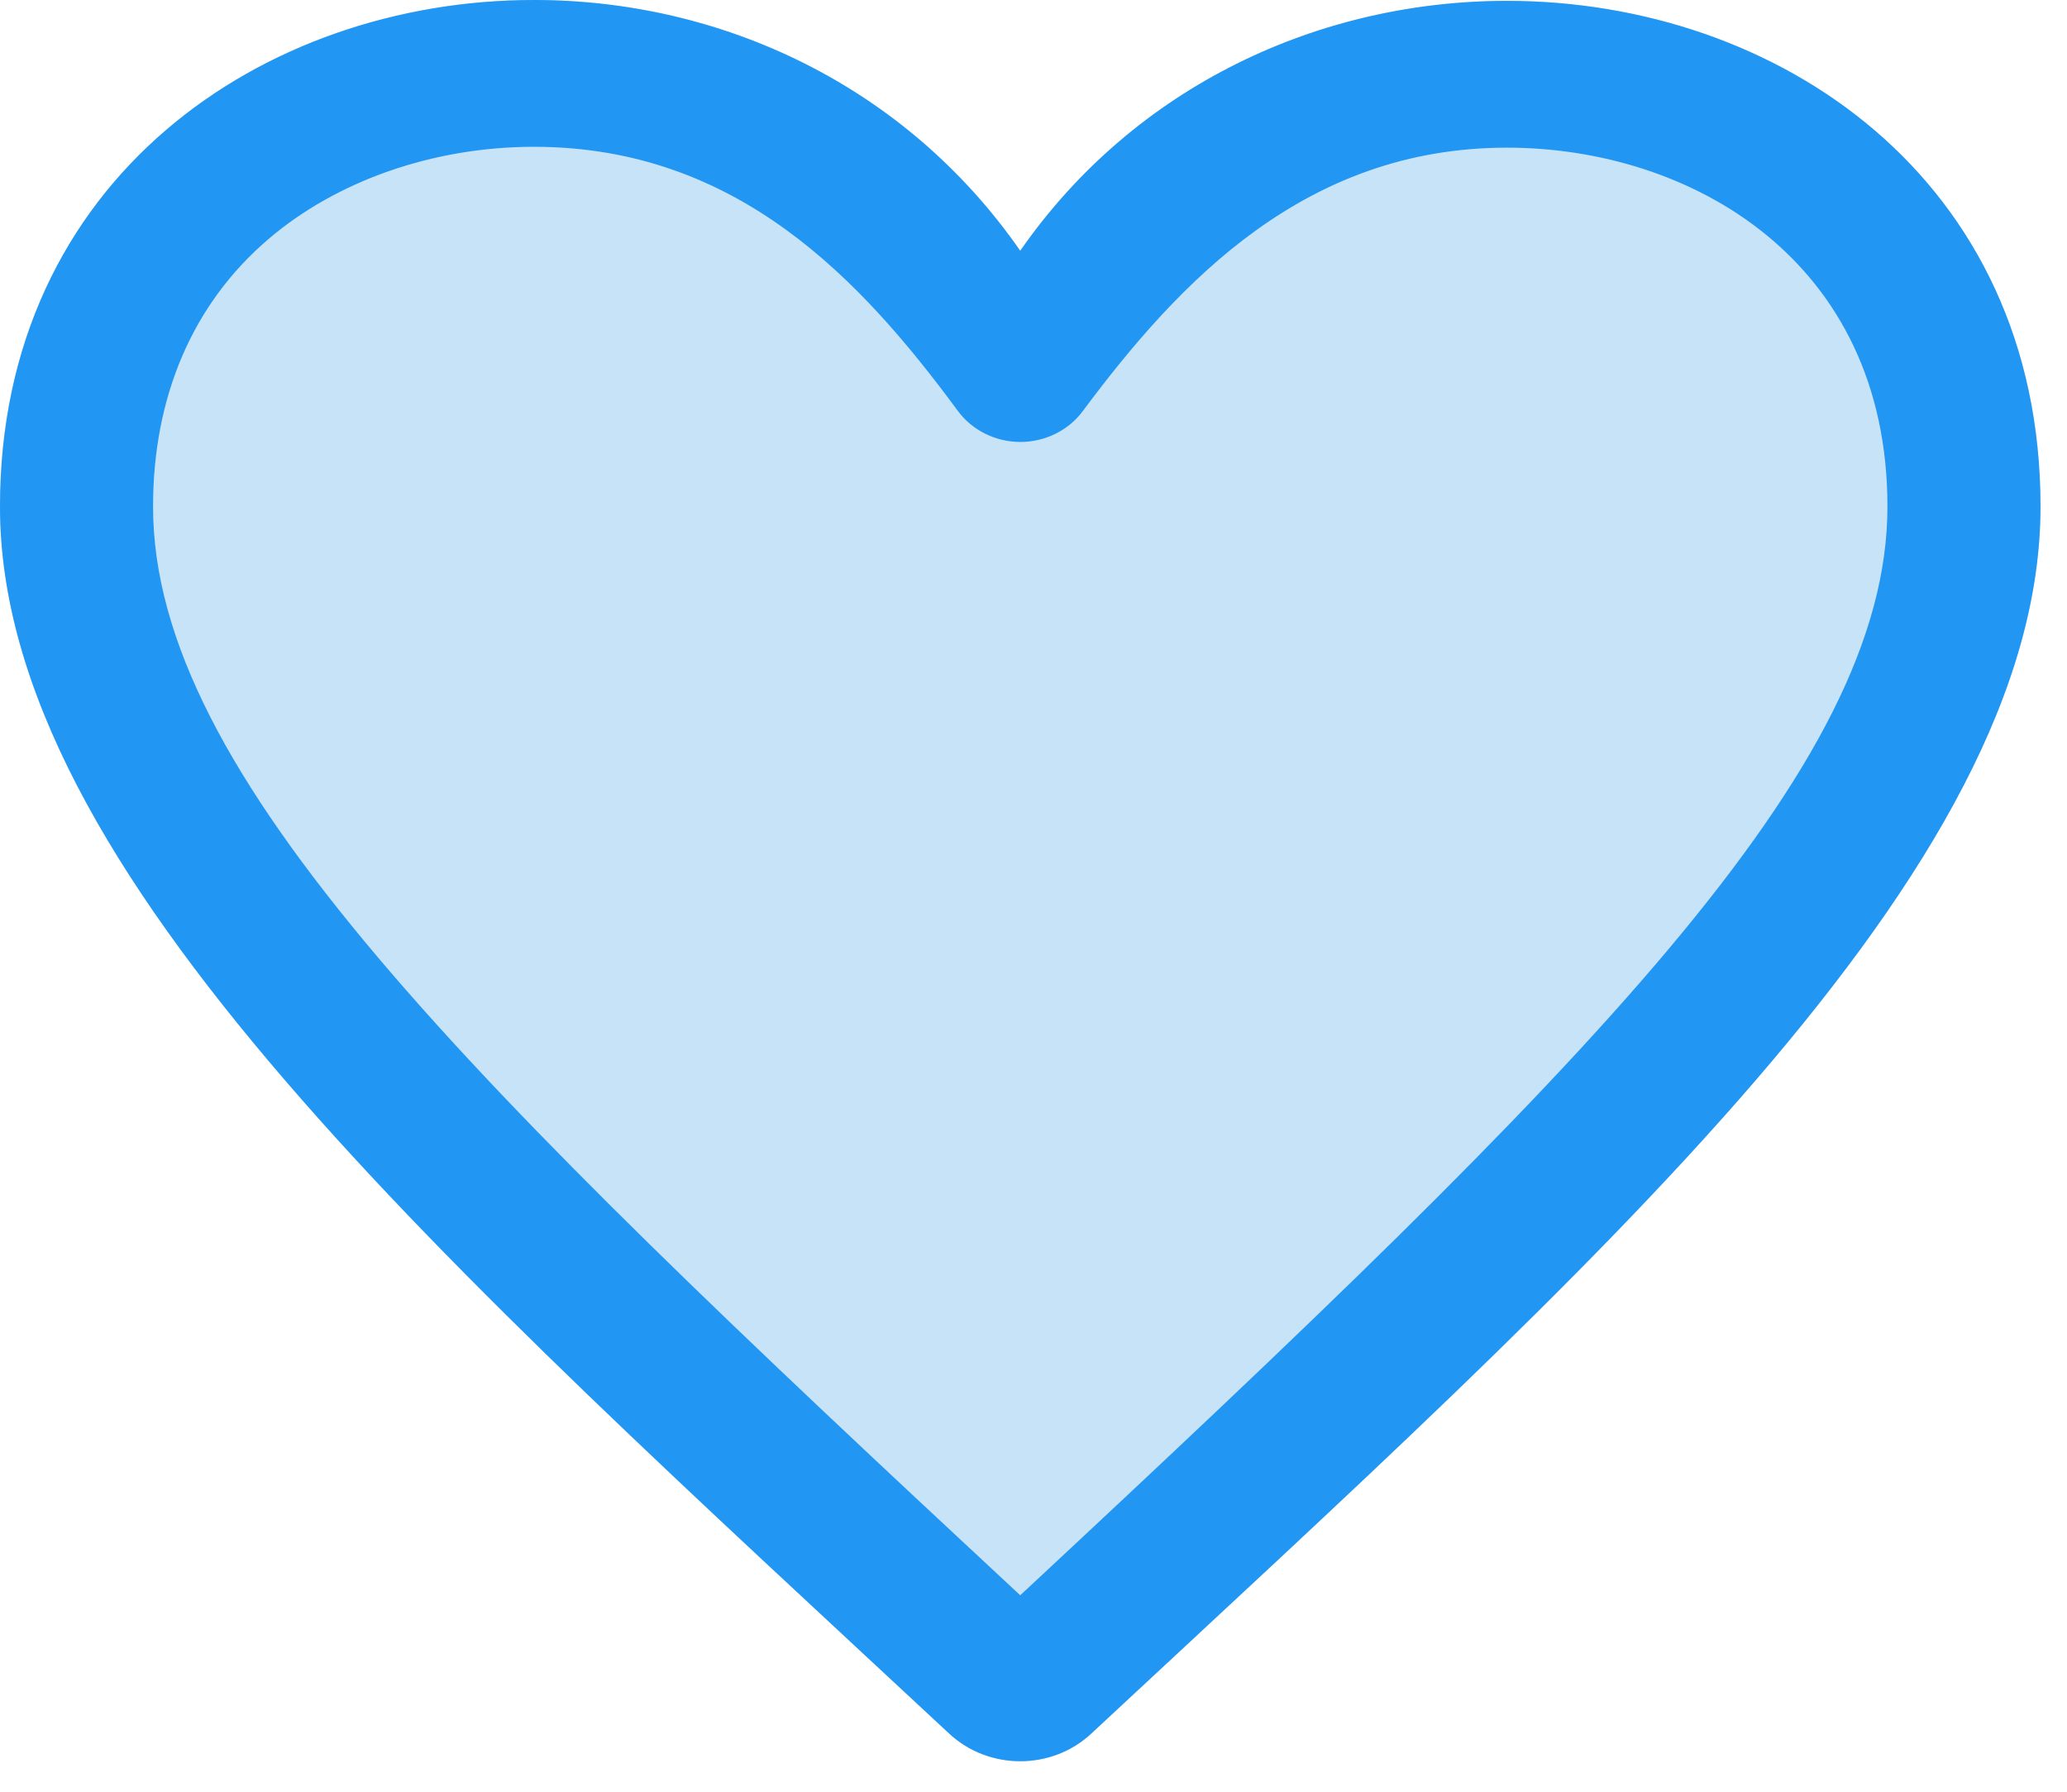
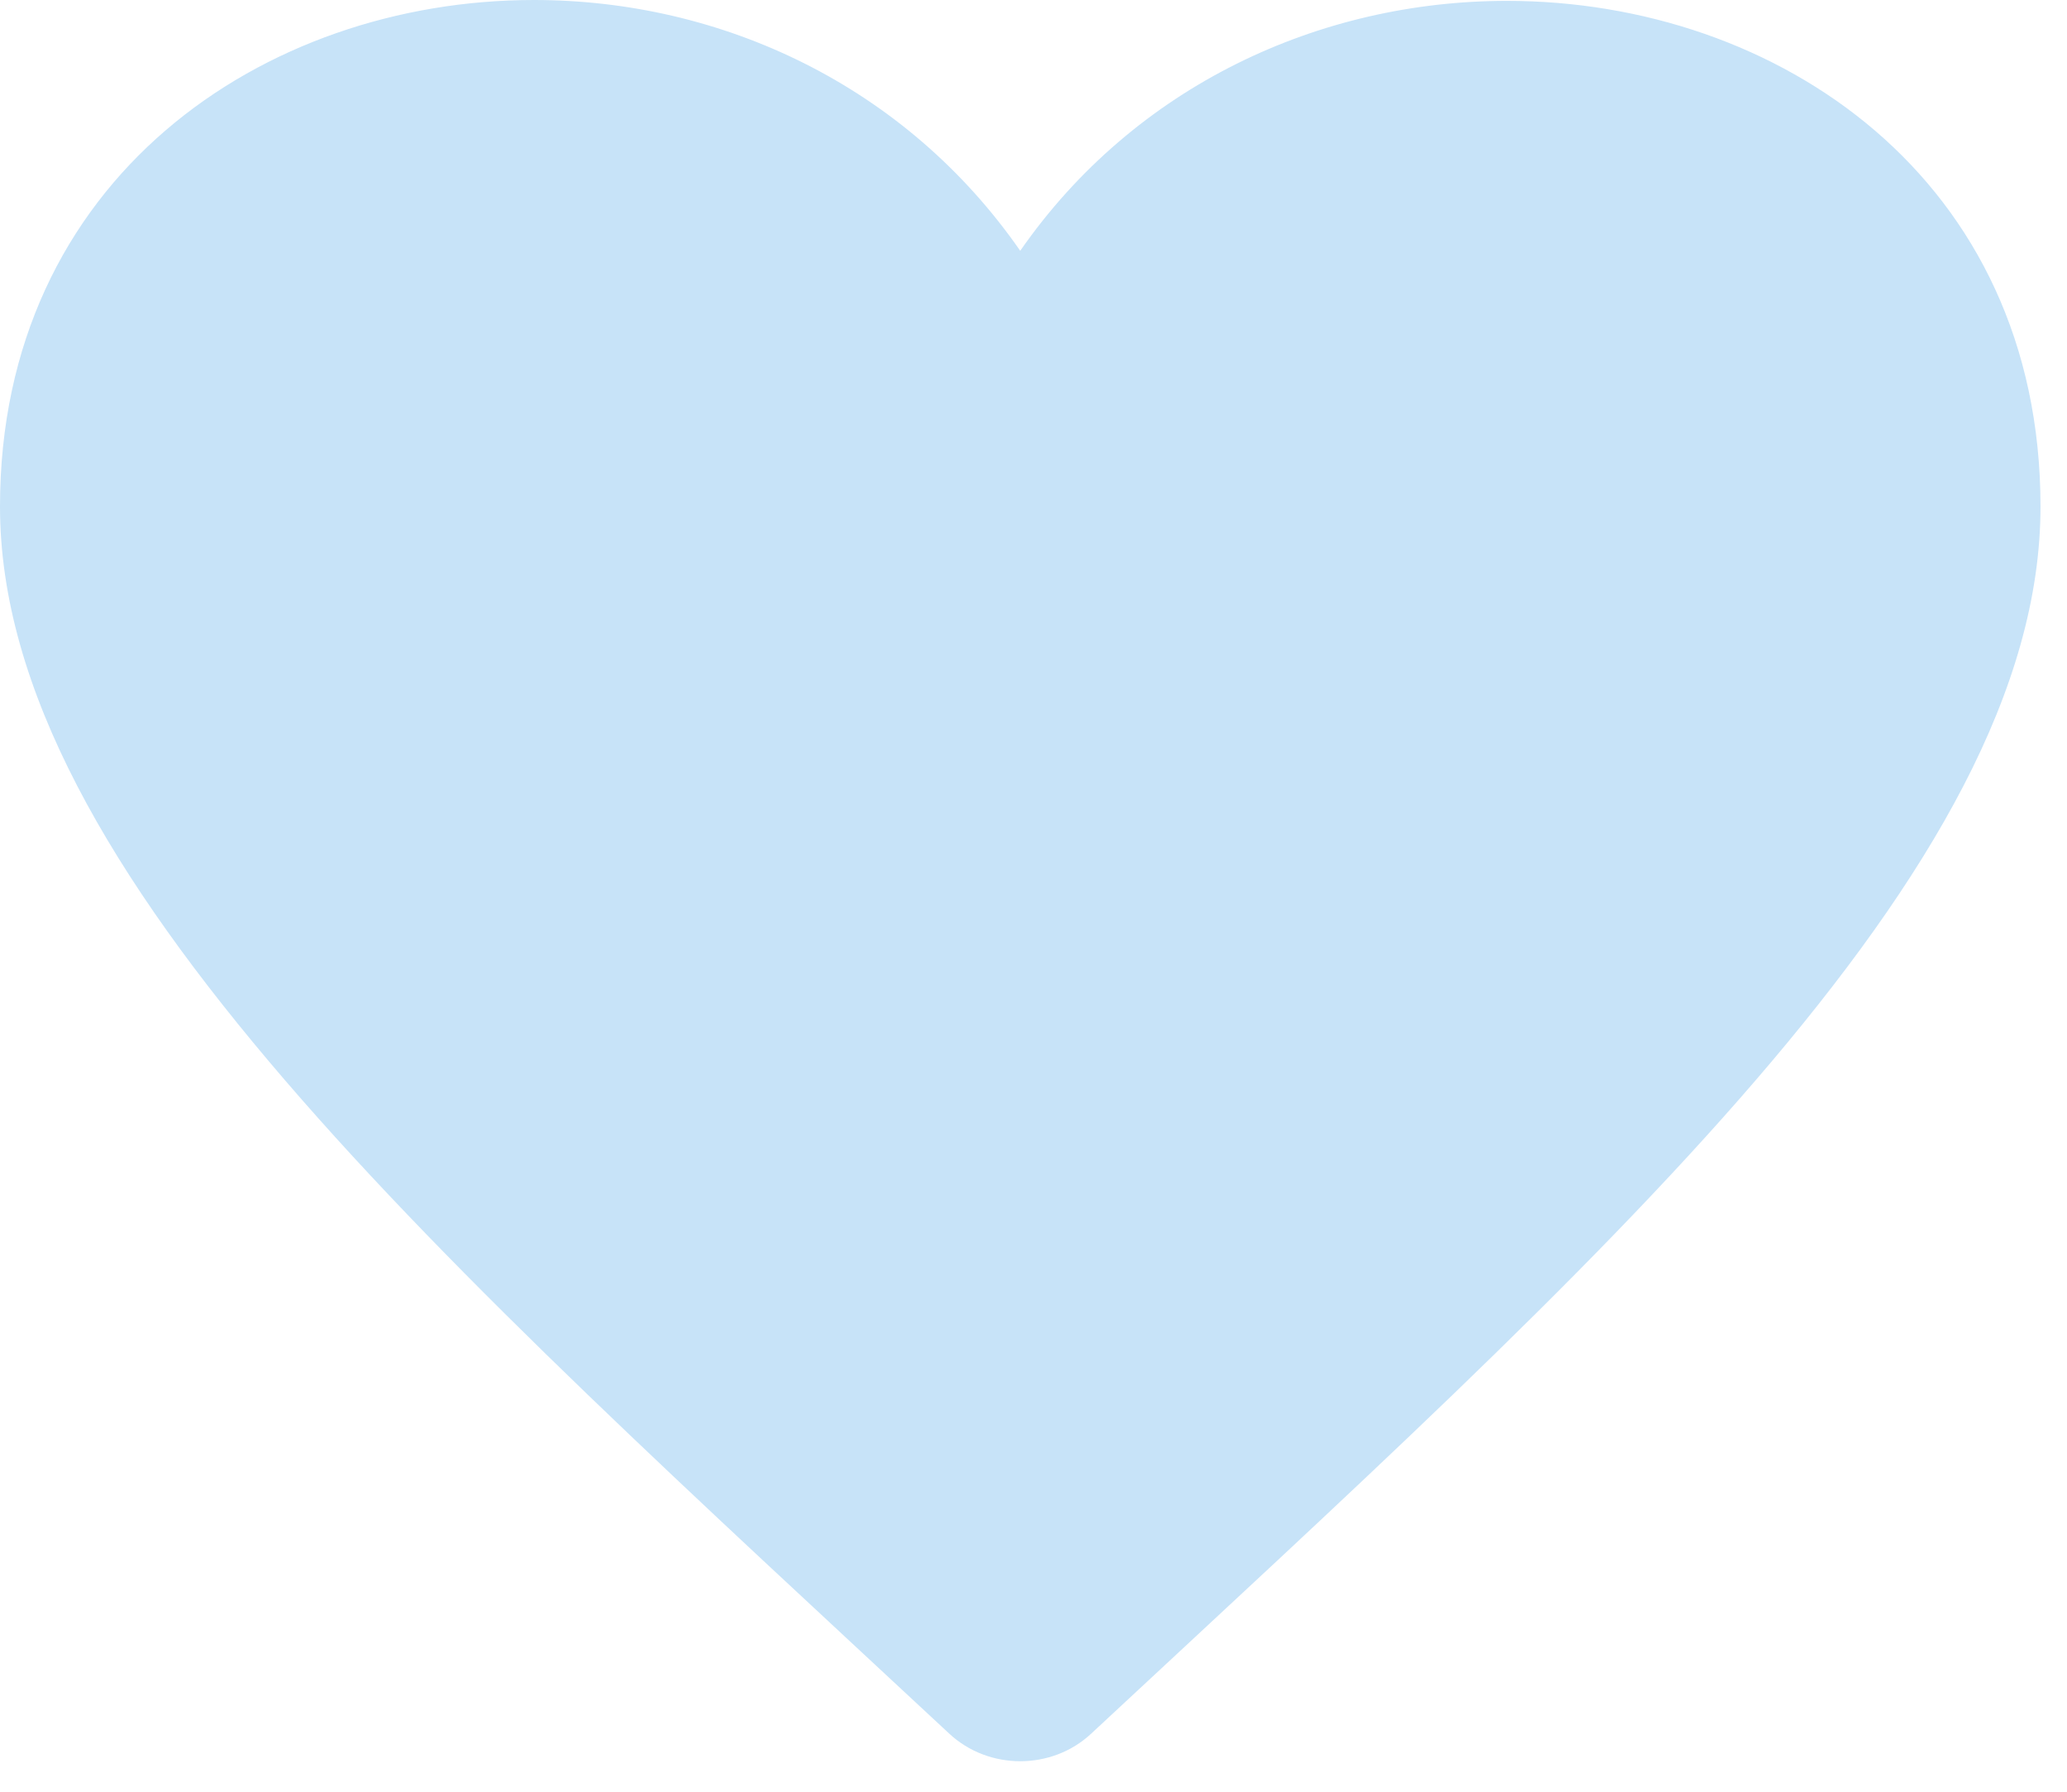
<svg xmlns="http://www.w3.org/2000/svg" width="45" height="39" viewBox="0 0 45 39" fill="none">
  <path d="M11.625 0C5.735 0 0 3.895 0 11.026C0 18.959 9.651 27.483 20.663 37.733C21.094 38.136 21.654 38.336 22.211 38.336C22.769 38.336 23.329 38.136 23.759 37.733C34.814 27.444 44.423 18.961 44.423 11.026C44.423 3.885 38.692 0.019 32.808 0.019C28.73 0.019 24.71 1.864 22.211 5.459C19.701 1.847 15.692 0 11.625 0ZM13.327 18.182C17.747 18.184 16.393 17.009 18.509 19.878C18.82 20.3 23.031 19.876 23.571 19.878C24.11 19.878 30.726 12.779 33.687 10.649C35.808 7.797 21.17 18.182 25.543 18.182C29.532 18.182 23.571 11.671 23.571 17.038C23.571 22.727 33.144 5.422 20.663 17.038C8.549 5.782 7.774 18.255 7.774 12.424C7.774 10.028 6.141 17.73 7.774 16.328C9.269 15.042 11.139 18.182 13.327 18.182Z" fill="#C7E3F8" />
-   <path d="M11.625 0C5.735 0 0 3.895 0 11.026C0 18.959 9.651 27.483 20.663 37.733C21.094 38.136 21.654 38.336 22.211 38.336C22.769 38.336 23.329 38.136 23.759 37.733C34.814 27.444 44.423 18.961 44.423 11.026C44.423 3.885 38.692 0.019 32.808 0.019C28.73 0.019 24.71 1.864 22.211 5.459C19.701 1.847 15.692 0 11.625 0ZM11.625 3.195C16.046 3.197 18.738 6.076 20.854 8.945C21.165 9.367 21.672 9.618 22.211 9.62C22.751 9.62 23.258 9.371 23.571 8.951C25.692 6.1 28.435 3.214 32.808 3.214C36.798 3.214 41.091 5.659 41.091 11.026C41.091 16.714 34.692 23.108 22.211 34.724C10.097 23.468 3.332 16.857 3.332 11.026C3.332 8.63 4.196 6.619 5.828 5.218C7.323 3.932 9.438 3.195 11.625 3.195Z" fill="#2196F3" />
</svg>